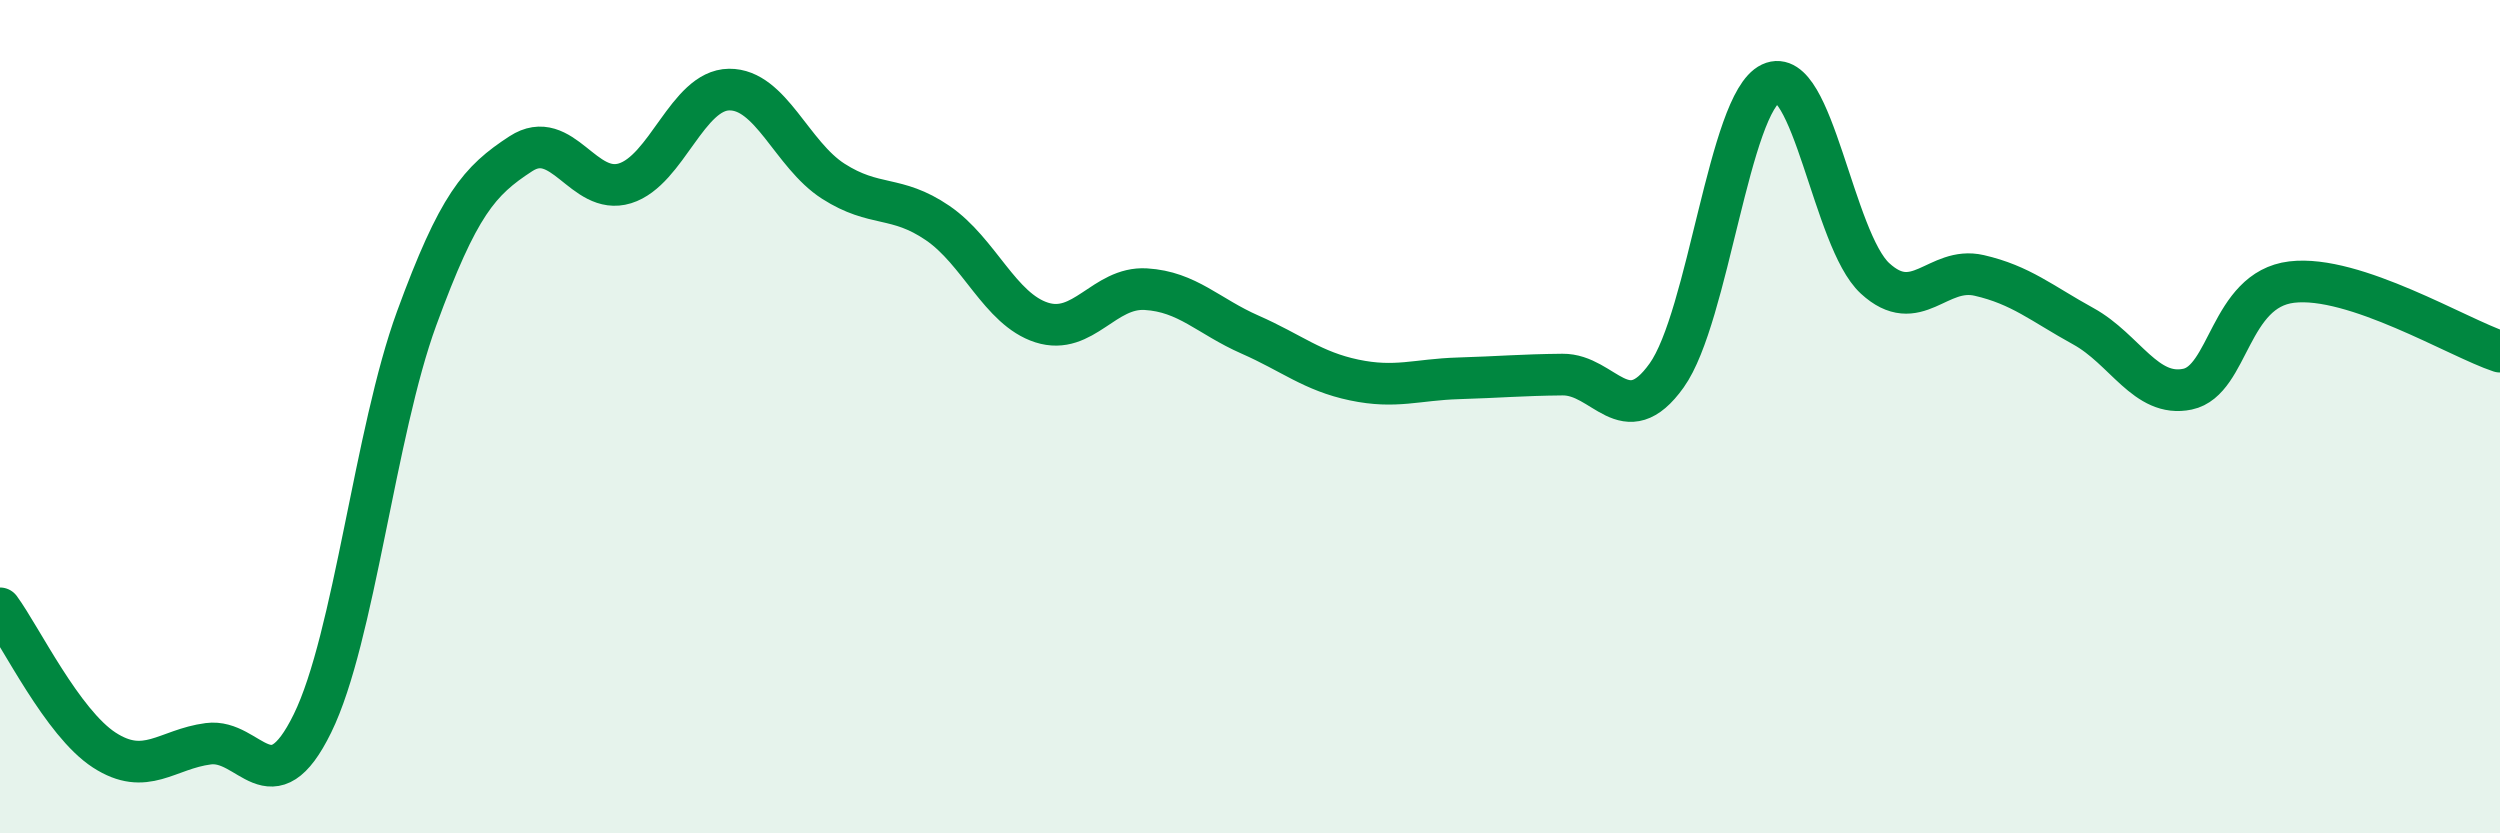
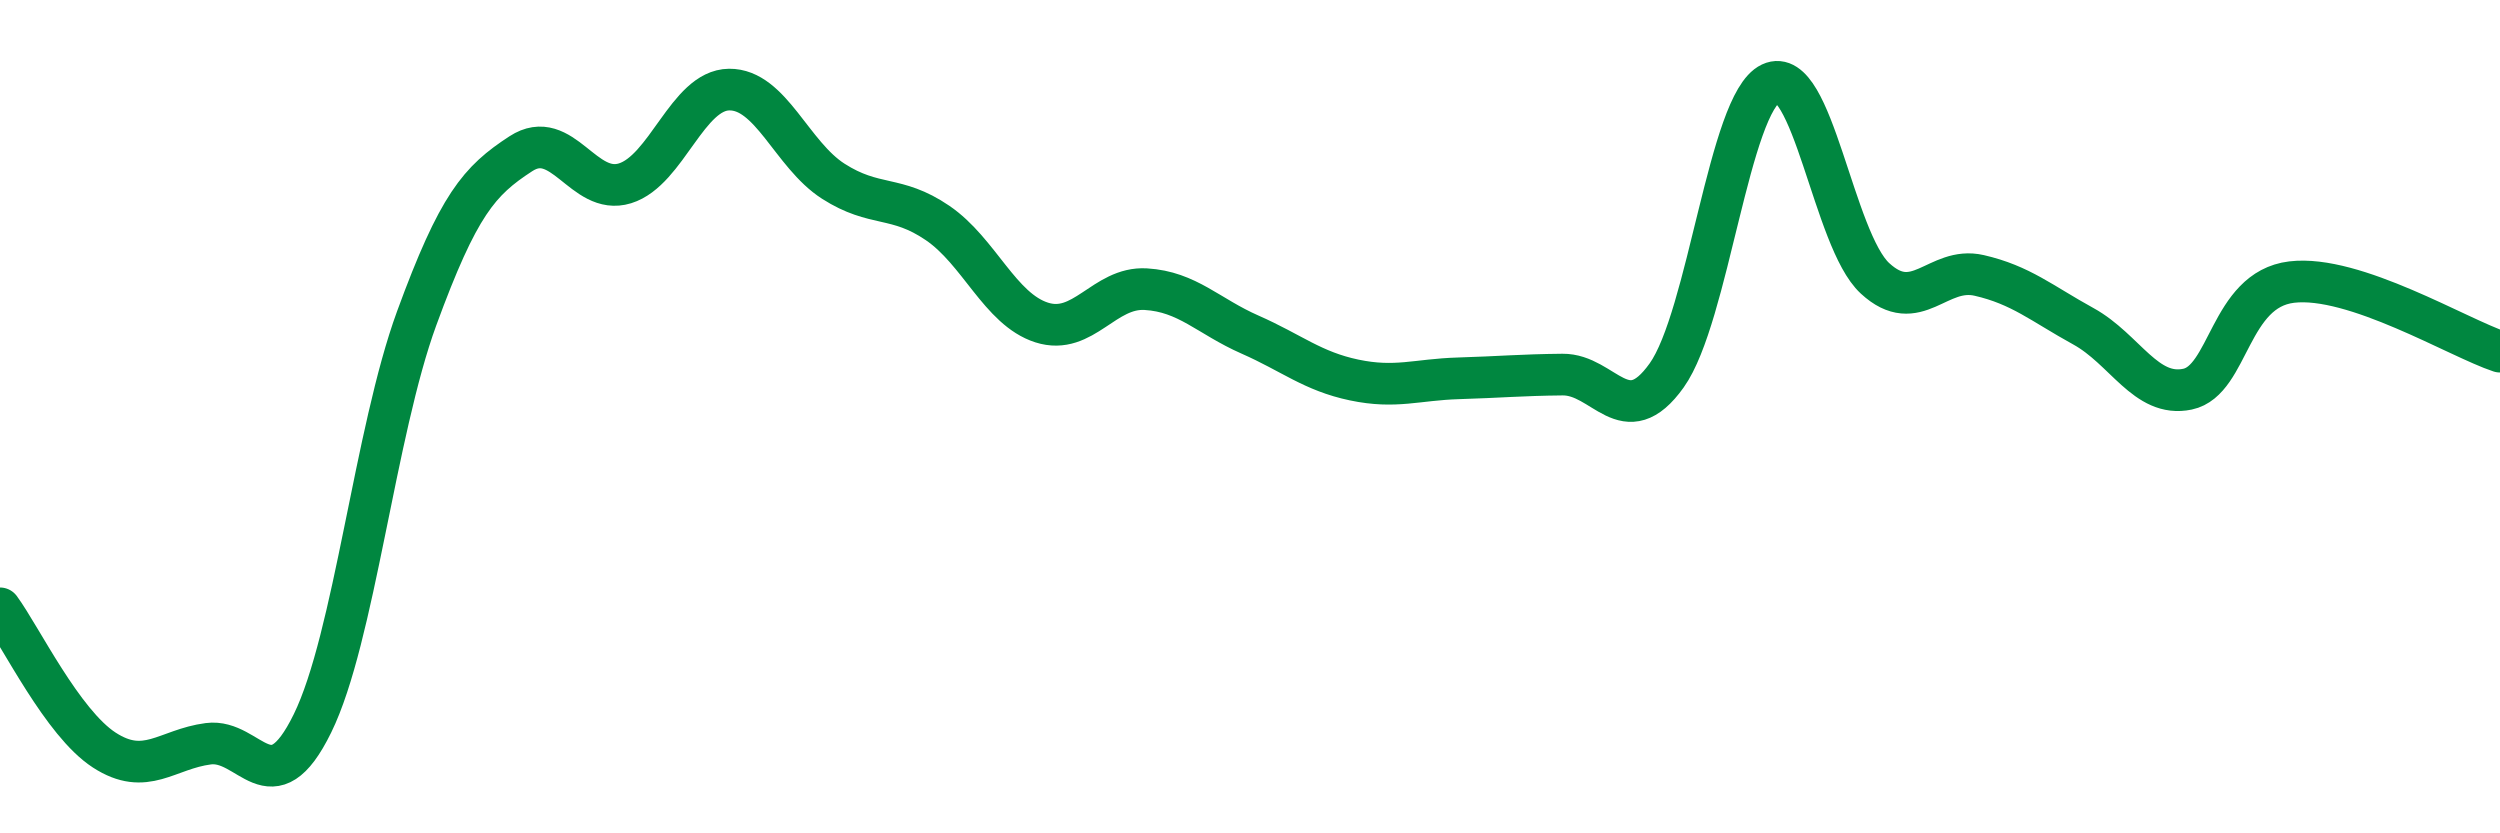
<svg xmlns="http://www.w3.org/2000/svg" width="60" height="20" viewBox="0 0 60 20">
-   <path d="M 0,14.6 C 0.5,15.28 1.5,17.35 2.5,18 C 3.5,18.65 4,17.98 5,17.85 C 6,17.72 6.5,19.4 7.5,17.36 C 8.5,15.32 9,10.37 10,7.64 C 11,4.91 11.5,4.34 12.5,3.69 C 13.5,3.04 14,4.71 15,4.4 C 16,4.09 16.5,2.16 17.5,2.15 C 18.5,2.14 19,3.71 20,4.35 C 21,4.99 21.5,4.67 22.5,5.35 C 23.5,6.03 24,7.42 25,7.74 C 26,8.06 26.5,6.88 27.5,6.94 C 28.5,7 29,7.59 30,8.03 C 31,8.47 31.5,8.91 32.5,9.12 C 33.5,9.33 34,9.11 35,9.08 C 36,9.05 36.5,9 37.5,8.99 C 38.5,8.98 39,10.41 40,9.01 C 41,7.61 41.5,2.47 42.5,2 C 43.5,1.53 44,5.76 45,6.68 C 46,7.6 46.5,6.38 47.5,6.61 C 48.5,6.84 49,7.28 50,7.83 C 51,8.38 51.5,9.55 52.5,9.34 C 53.5,9.13 53.5,6.95 55,6.77 C 56.5,6.59 59,8.11 60,8.44L60 20L0 20Z" fill="#008740" opacity="0.1" stroke-linecap="round" stroke-linejoin="round" />
  <path d="M 0,14.6 C 0.5,15.28 1.5,17.35 2.5,18 C 3.5,18.65 4,17.98 5,17.85 C 6,17.72 6.5,19.4 7.5,17.36 C 8.5,15.32 9,10.37 10,7.64 C 11,4.91 11.5,4.34 12.5,3.69 C 13.5,3.04 14,4.71 15,4.4 C 16,4.09 16.5,2.16 17.5,2.15 C 18.5,2.14 19,3.71 20,4.35 C 21,4.99 21.5,4.67 22.5,5.35 C 23.5,6.03 24,7.42 25,7.74 C 26,8.06 26.5,6.88 27.5,6.94 C 28.5,7 29,7.59 30,8.03 C 31,8.47 31.5,8.91 32.5,9.12 C 33.5,9.33 34,9.11 35,9.08 C 36,9.05 36.5,9 37.5,8.99 C 38.5,8.98 39,10.41 40,9.01 C 41,7.61 41.5,2.47 42.5,2 C 43.5,1.53 44,5.76 45,6.68 C 46,7.6 46.5,6.38 47.5,6.61 C 48.5,6.84 49,7.28 50,7.83 C 51,8.38 51.5,9.55 52.5,9.34 C 53.5,9.13 53.5,6.95 55,6.77 C 56.5,6.59 59,8.11 60,8.44" stroke="#008740" stroke-width="1" fill="none" stroke-linecap="round" stroke-linejoin="round" />
</svg>